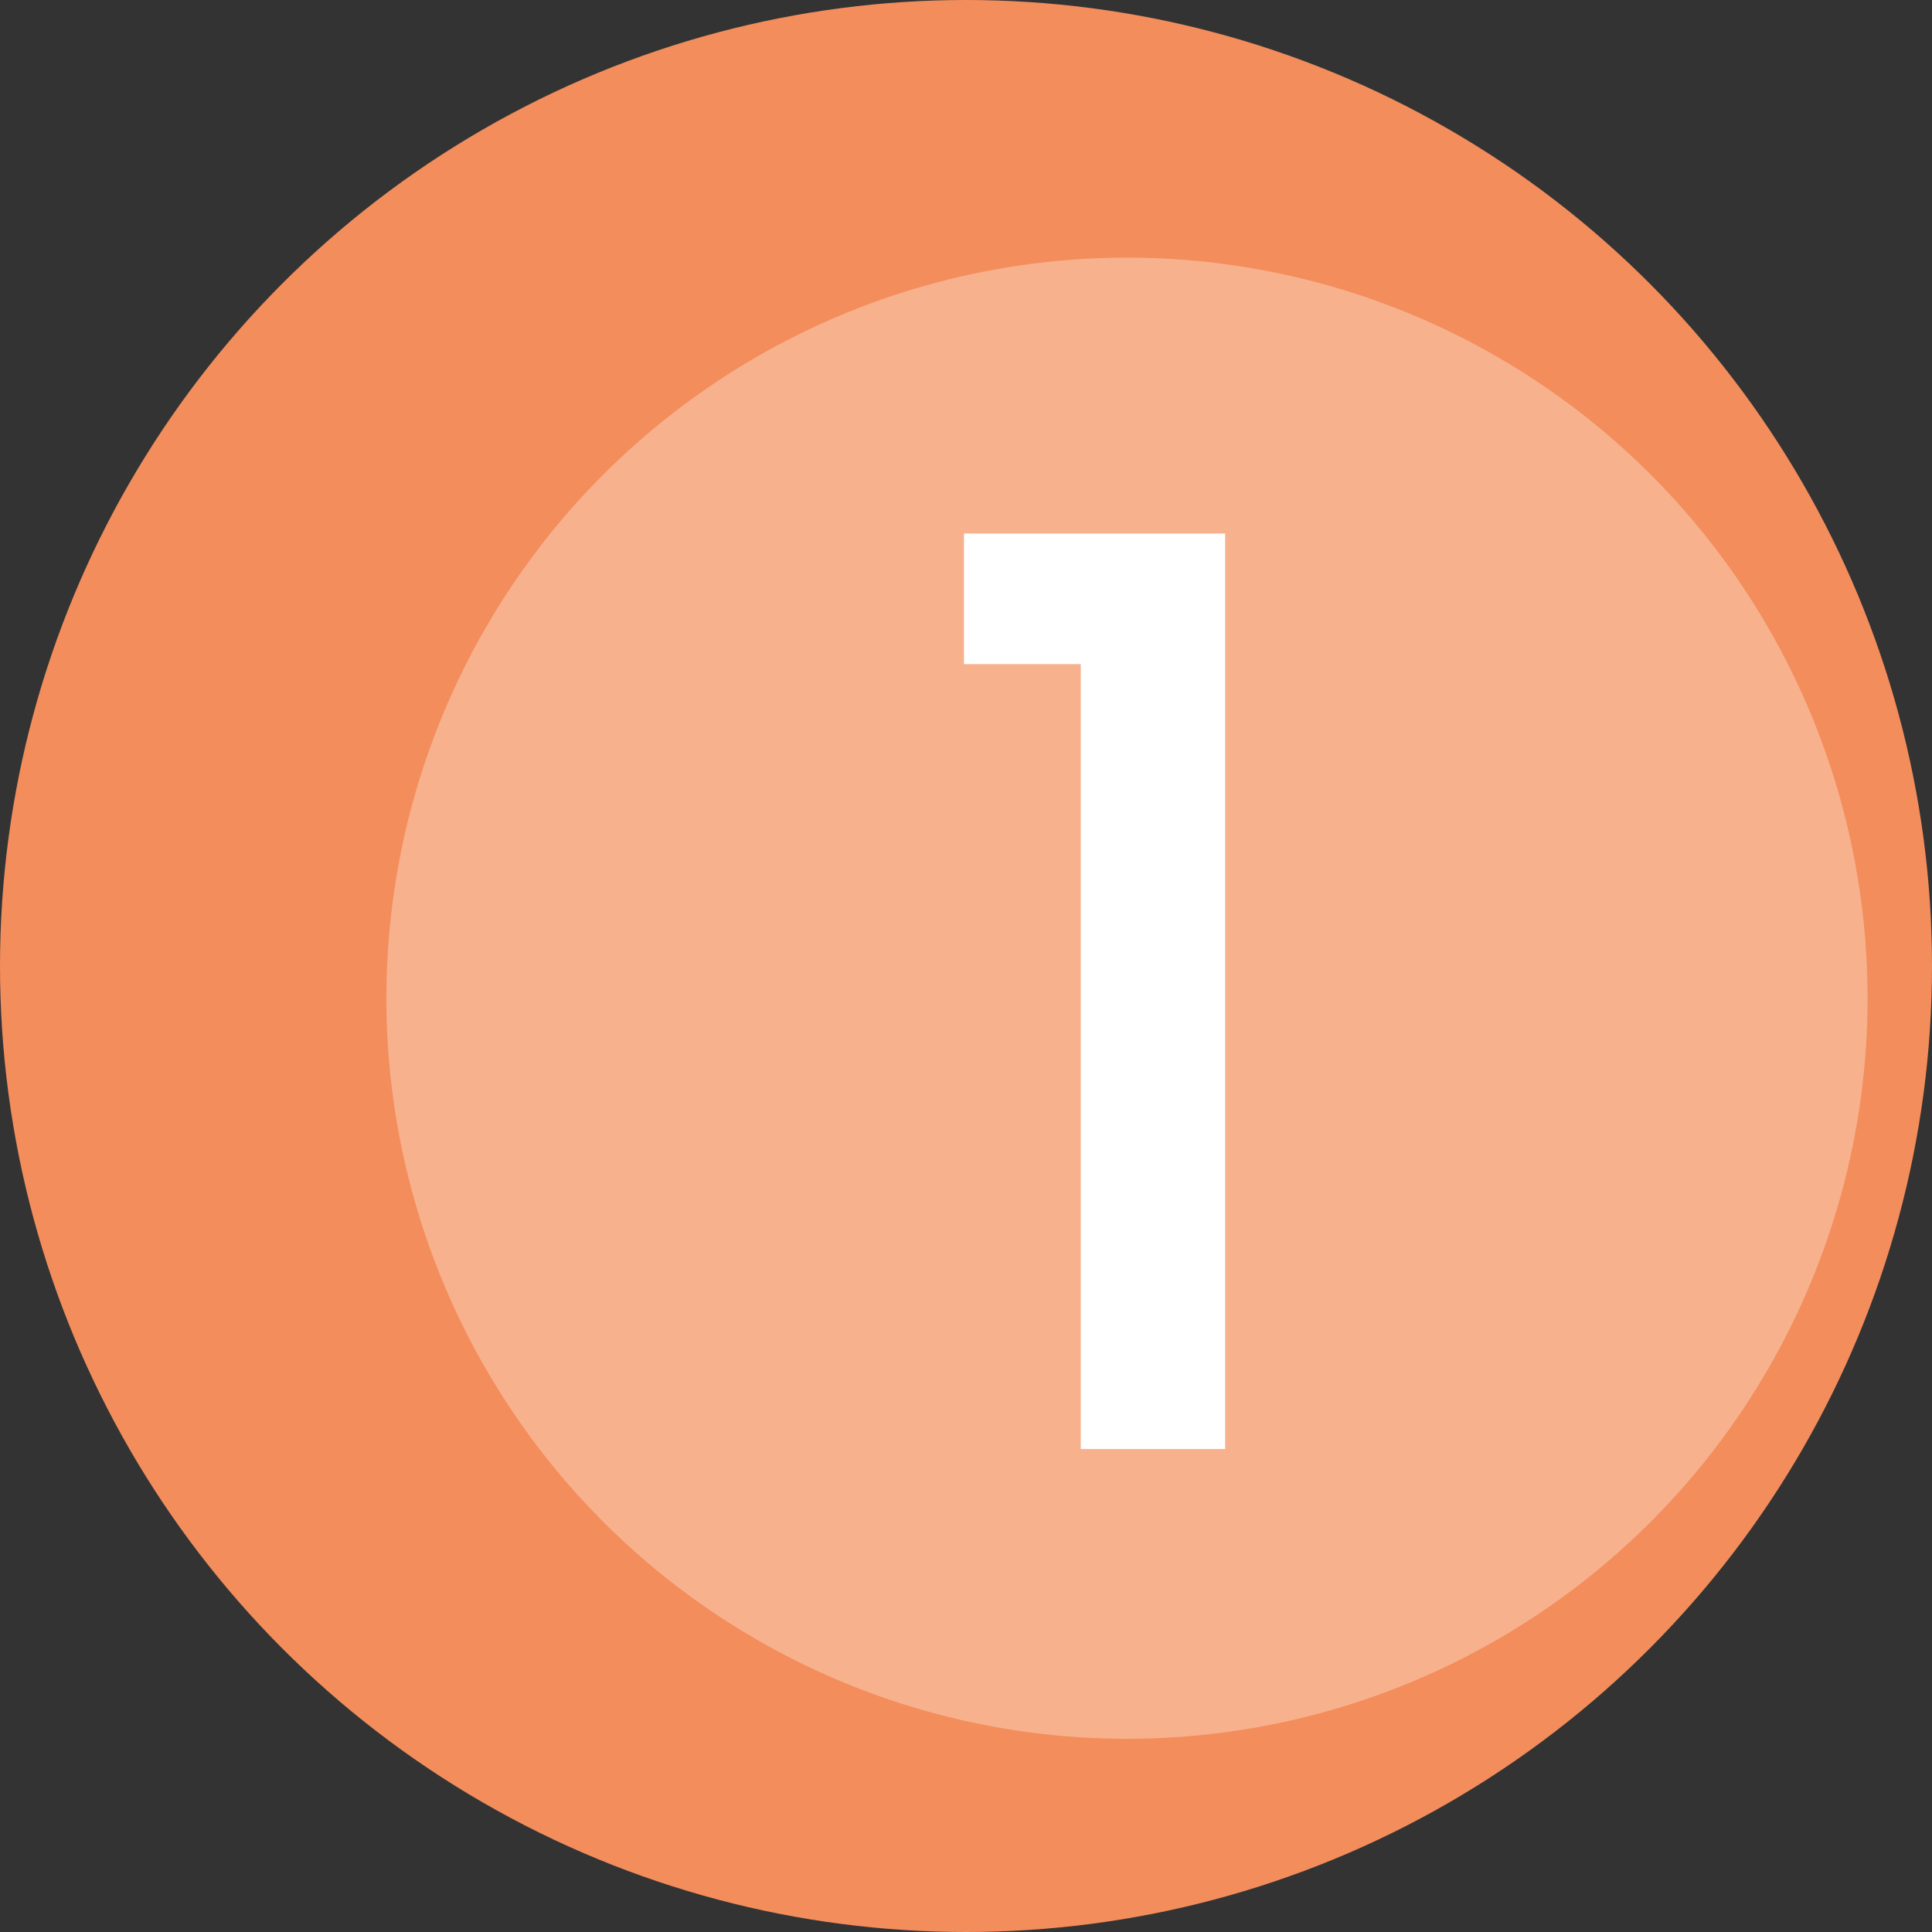
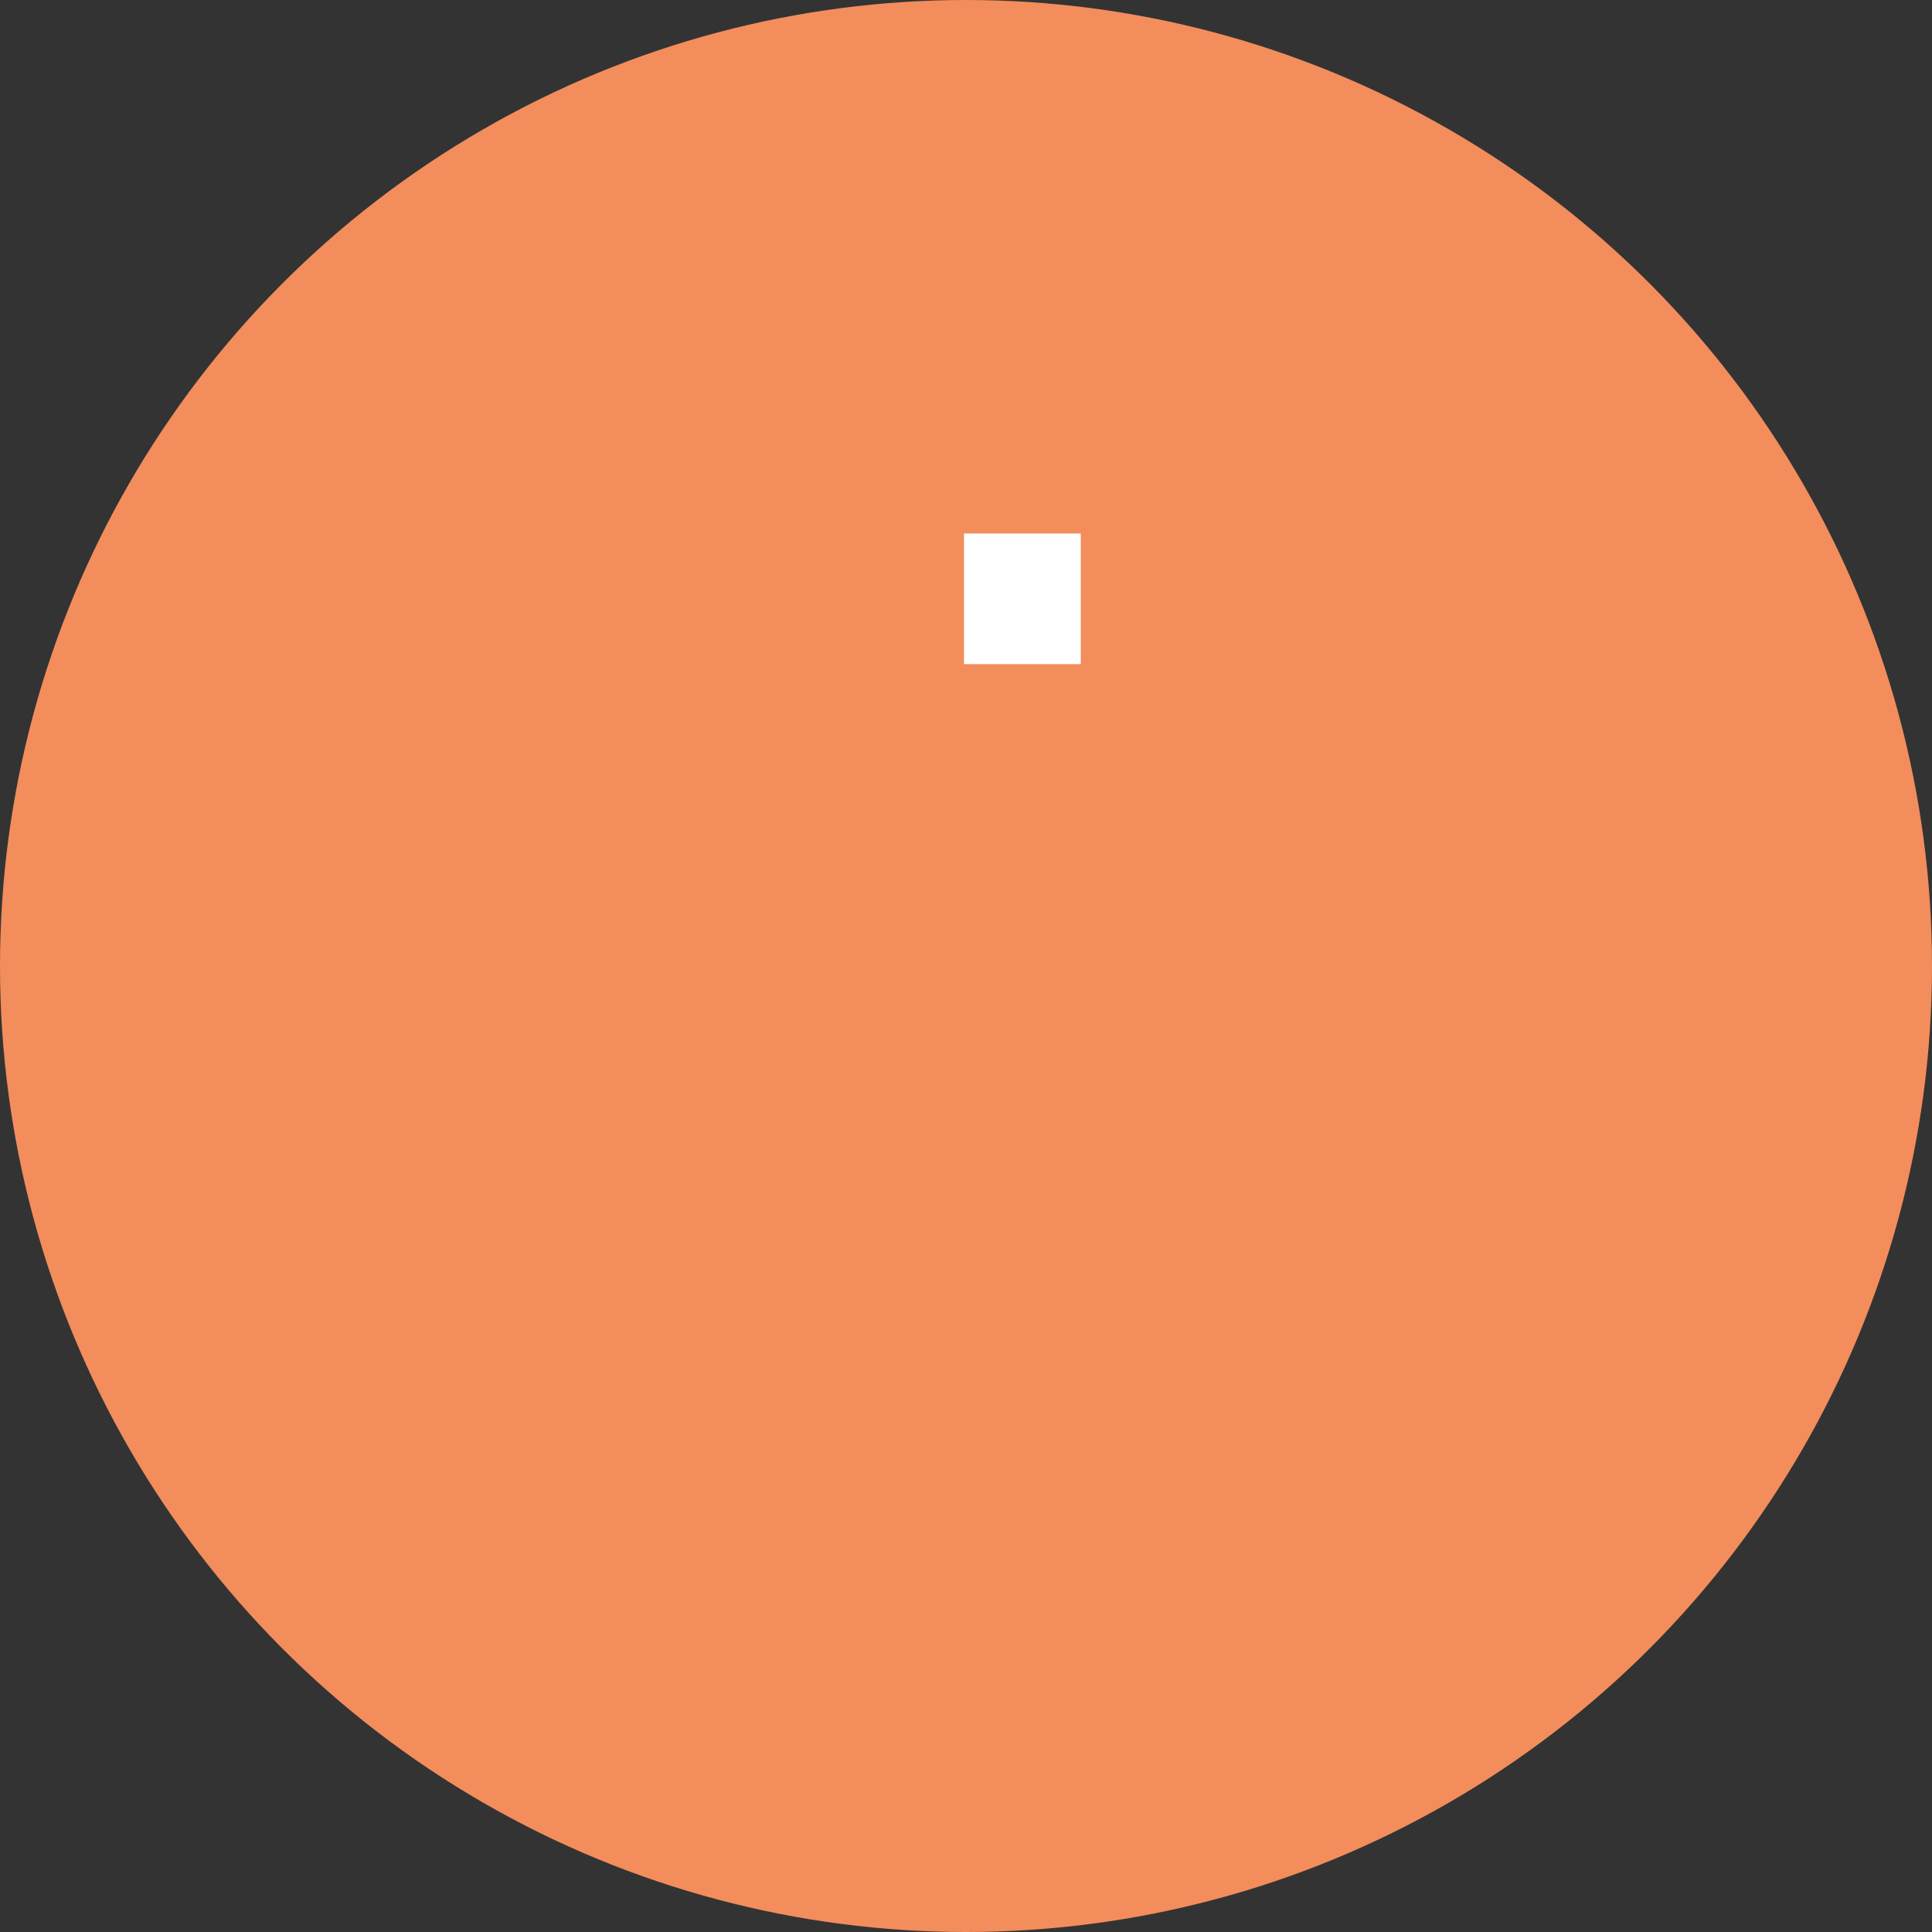
<svg xmlns="http://www.w3.org/2000/svg" width="40" height="40" viewBox="0 0 40 40" fill="none">
  <rect x="0" y="0" width="40" height="40" fill="#333333" stroke="none" />
  <circle cx="20" cy="20" r="20" fill="#F38D5C" />
-   <circle cx="23.333" cy="20.667" r="15.333" fill="#FECFB8" fill-opacity="0.54" />
-   <path d="M19.958 13.75V11.046H25.366V30H22.376V13.75H19.958Z" fill="white" />
+   <path d="M19.958 13.75V11.046H25.366H22.376V13.75H19.958Z" fill="white" />
</svg>